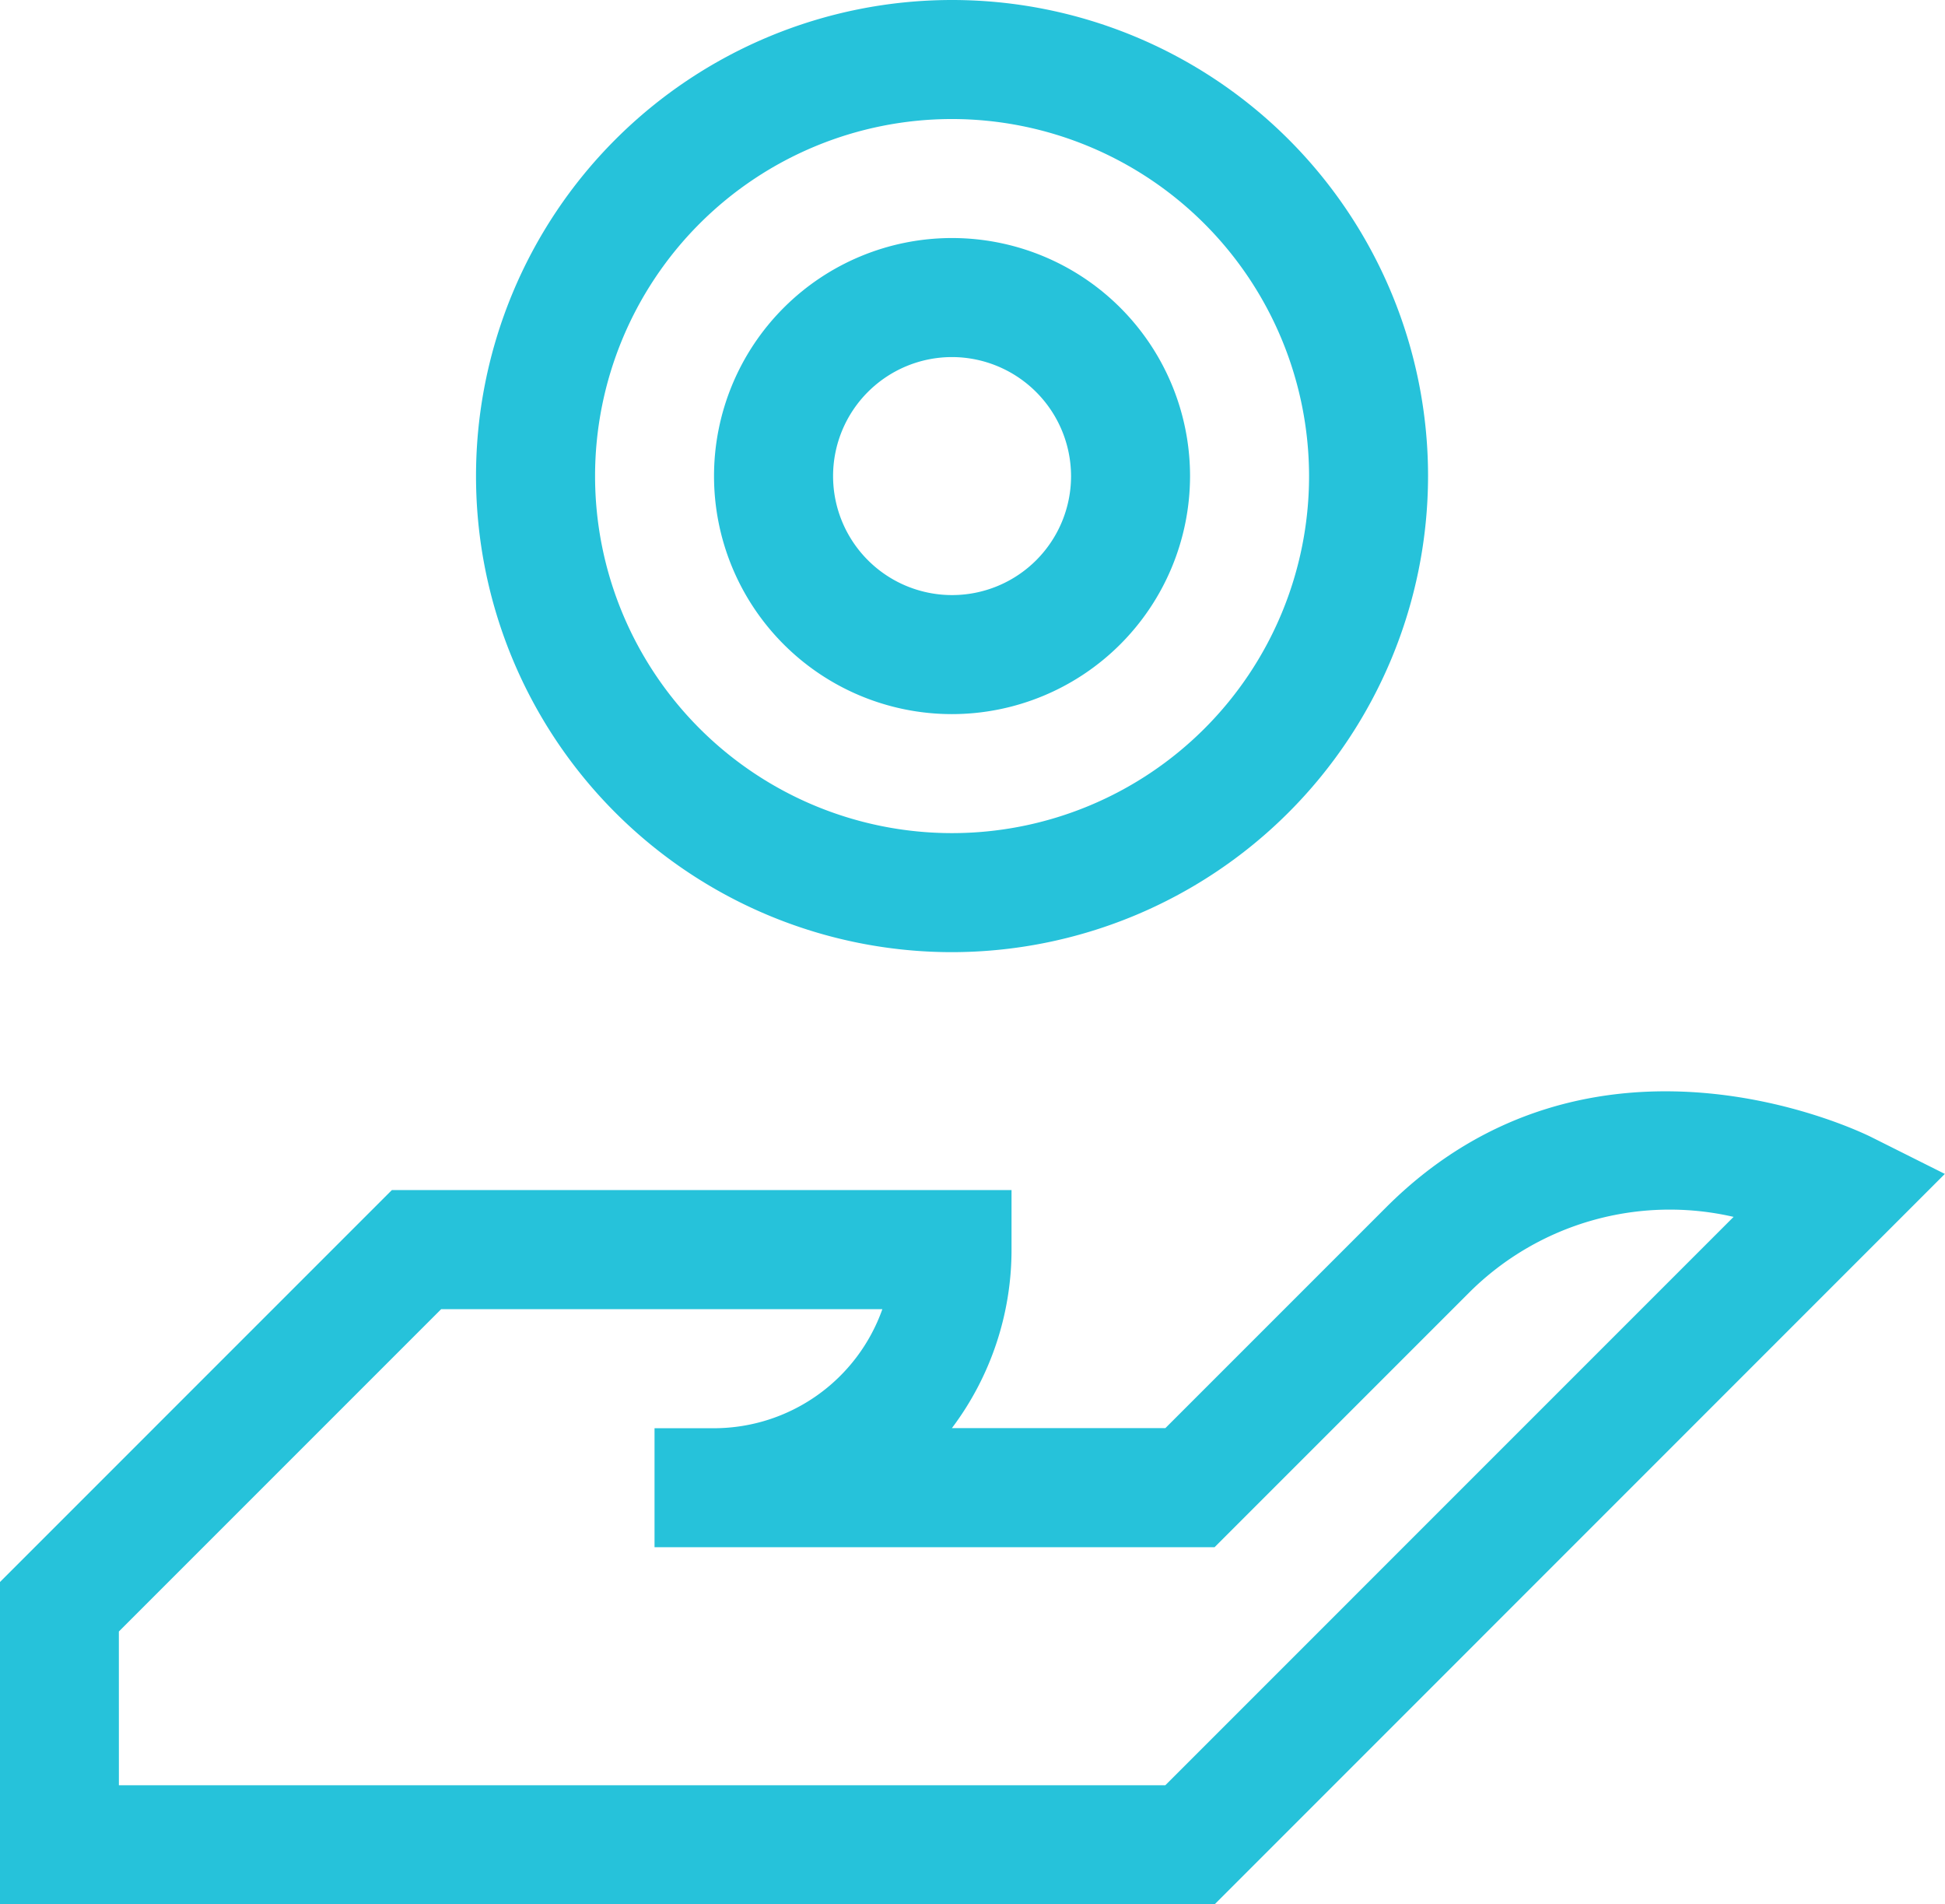
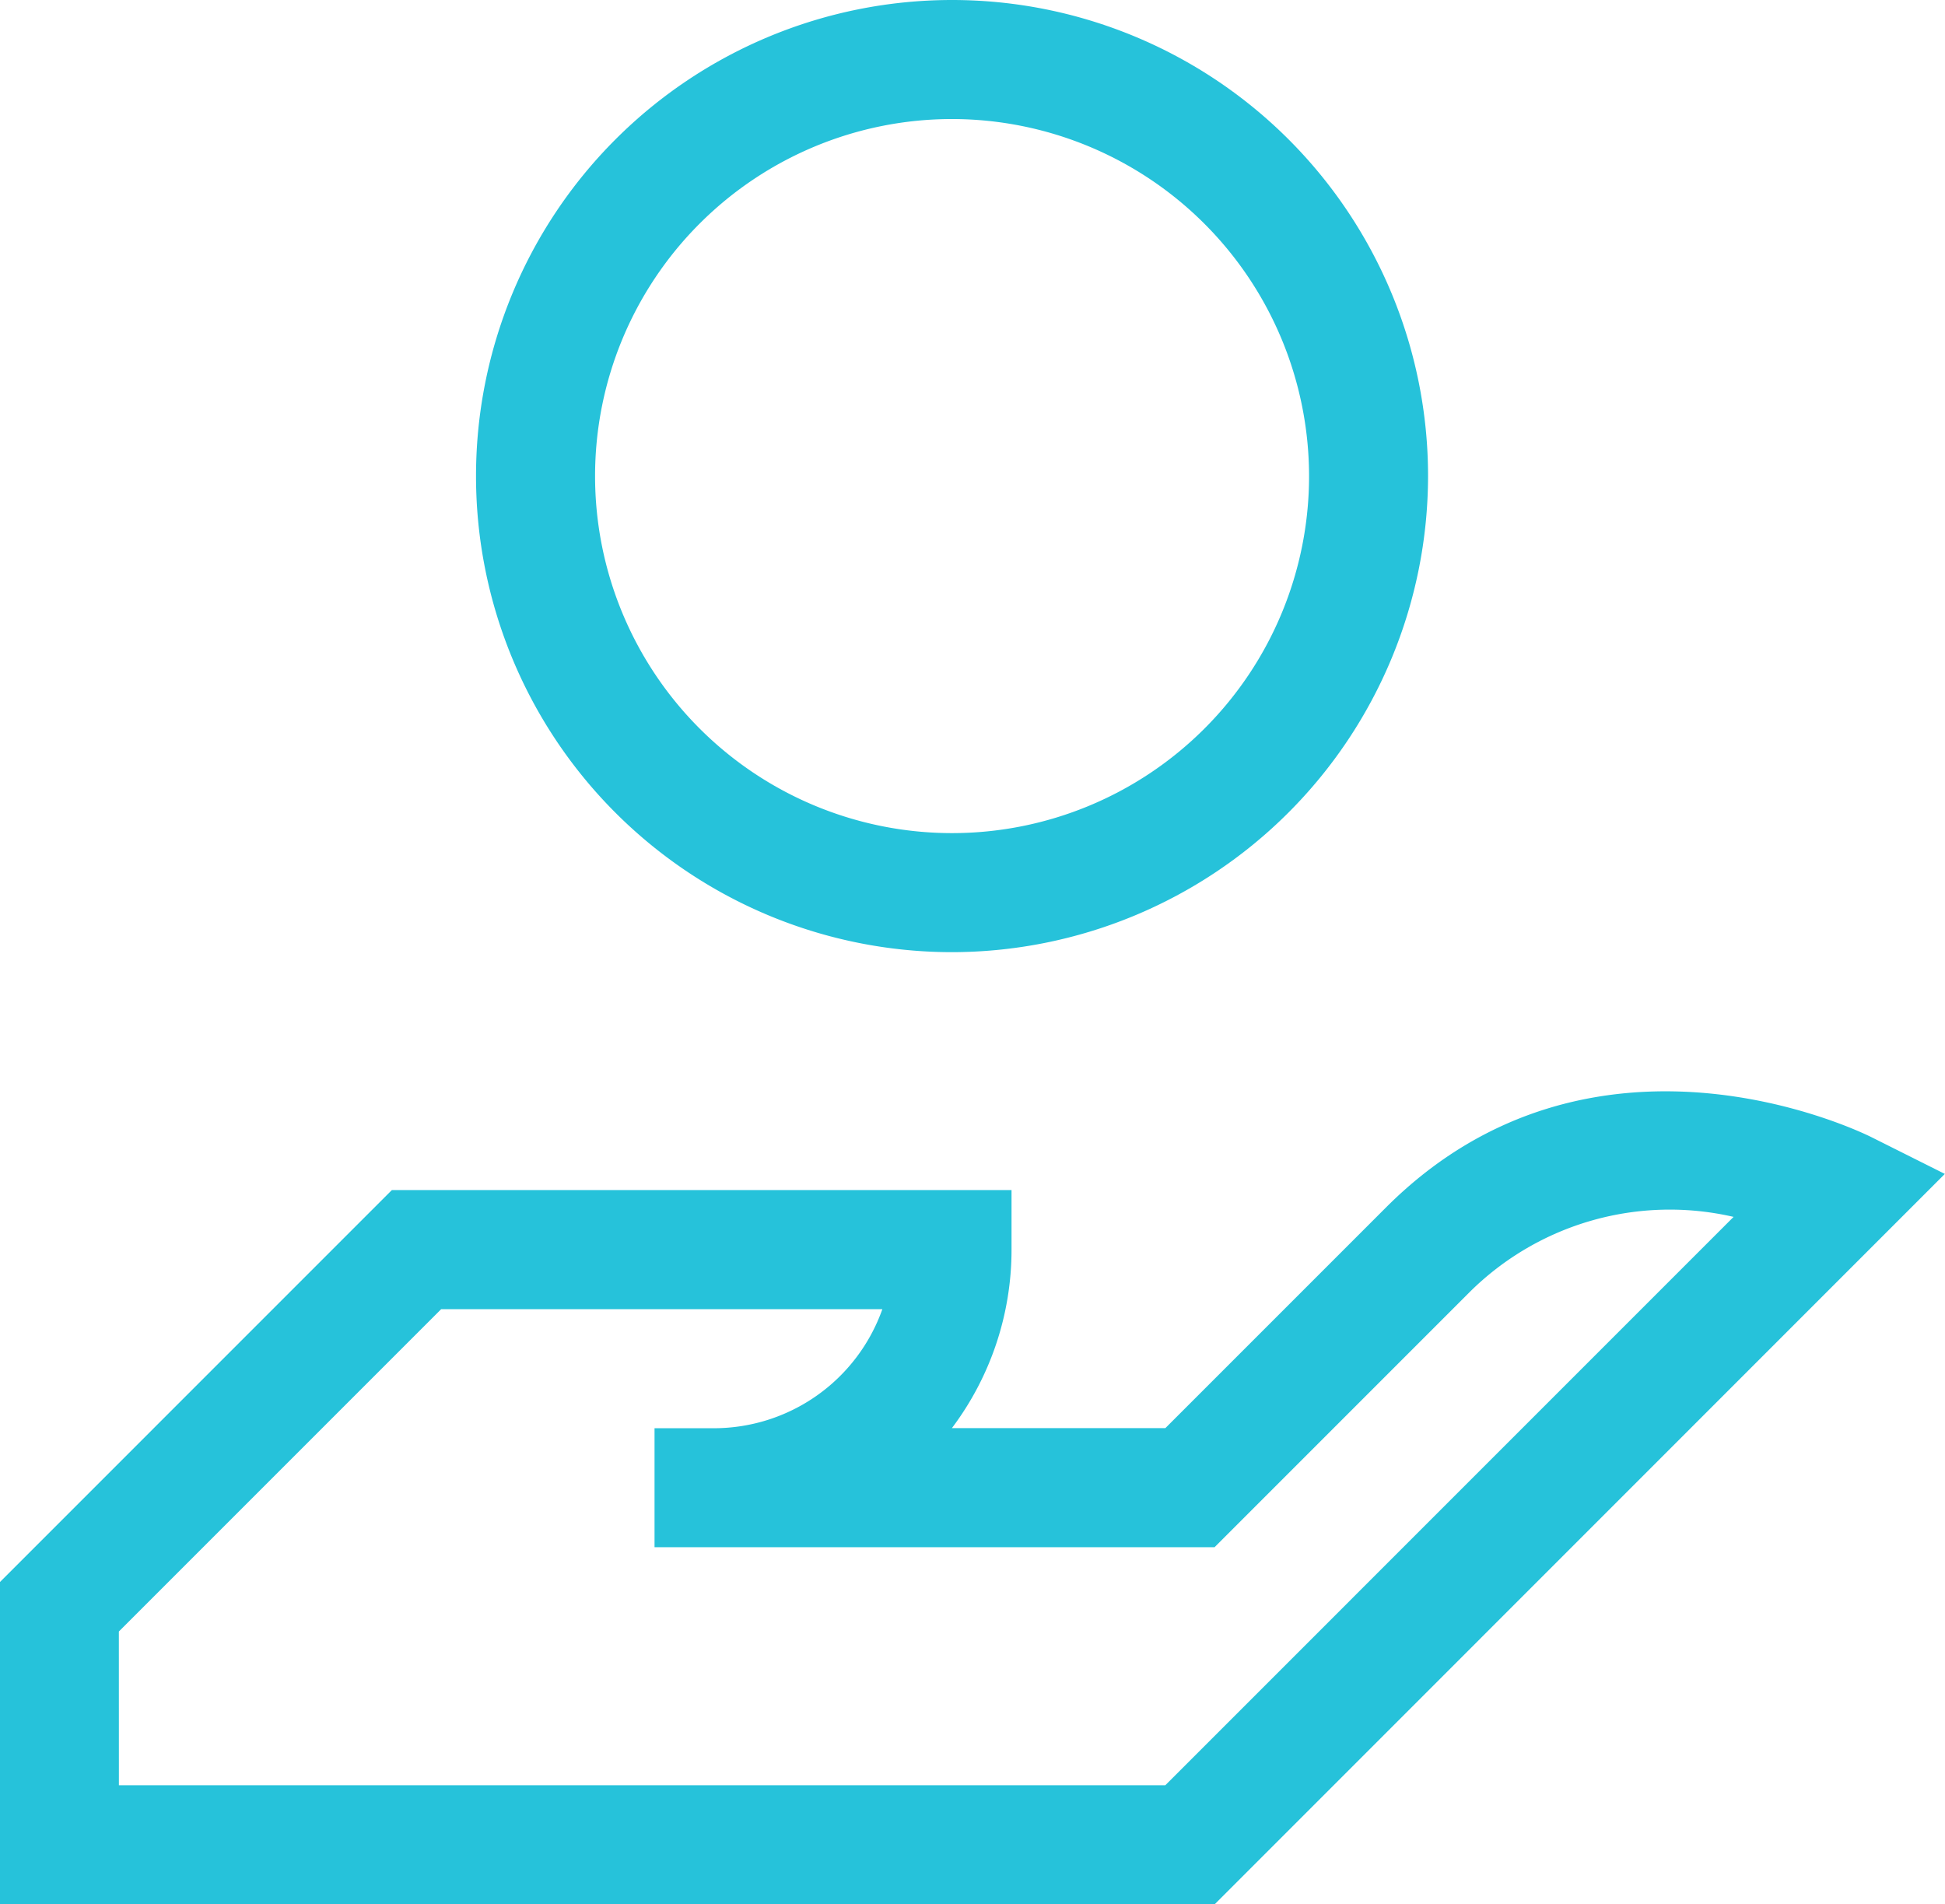
<svg xmlns="http://www.w3.org/2000/svg" width="60.35" height="59.08" viewBox="0 0 60.35 59.08">
  <g id="Group_8569" data-name="Group 8569" transform="translate(-1988 -2224.92)">
    <g id="Group_8560" data-name="Group 8560" transform="translate(1988 2258.777)">
      <path id="Path_5905" data-name="Path 5905" d="M389.689,883.561H352v-10l12.159-12.159h19.227v1.846a9.194,9.194,0,0,1-1.85,5.539h6.624L395,861.947c6.4-6.408,14.705-2.365,15.054-2.193l2.291,1.147Zm-34-3.693h32.468l17.633-17.634a8.812,8.812,0,0,0-8.179,2.323l-7.926,7.926H372.309v-3.692h1.846a5.549,5.549,0,0,0,5.223-3.693h-13.69l-10,10Z" transform="translate(-352 -858.338)" fill="#26c2da" />
    </g>
    <g id="Group_8561" data-name="Group 8561" transform="translate(2002.77 2224.92)">
      <path id="Path_5906" data-name="Path 5906" d="M374.77,869.54a14.77,14.77,0,1,1,14.77-14.77A14.787,14.787,0,0,1,374.77,869.54Zm0-25.847a11.077,11.077,0,1,0,11.078,11.077A11.089,11.089,0,0,0,374.77,843.693Z" transform="translate(-360 -840)" fill="#26c2da" />
    </g>
    <g id="Group_8562" data-name="Group 8562" transform="translate(2010.155 2232.305)">
-       <path id="Path_5907" data-name="Path 5907" d="M371.385,858.77a7.385,7.385,0,1,1,7.385-7.385A7.392,7.392,0,0,1,371.385,858.77Zm0-11.077a3.692,3.692,0,1,0,3.693,3.692A3.7,3.7,0,0,0,371.385,847.693Z" transform="translate(-364 -844)" fill="#26c2da" />
-     </g>
+       </g>
  </g>
</svg>